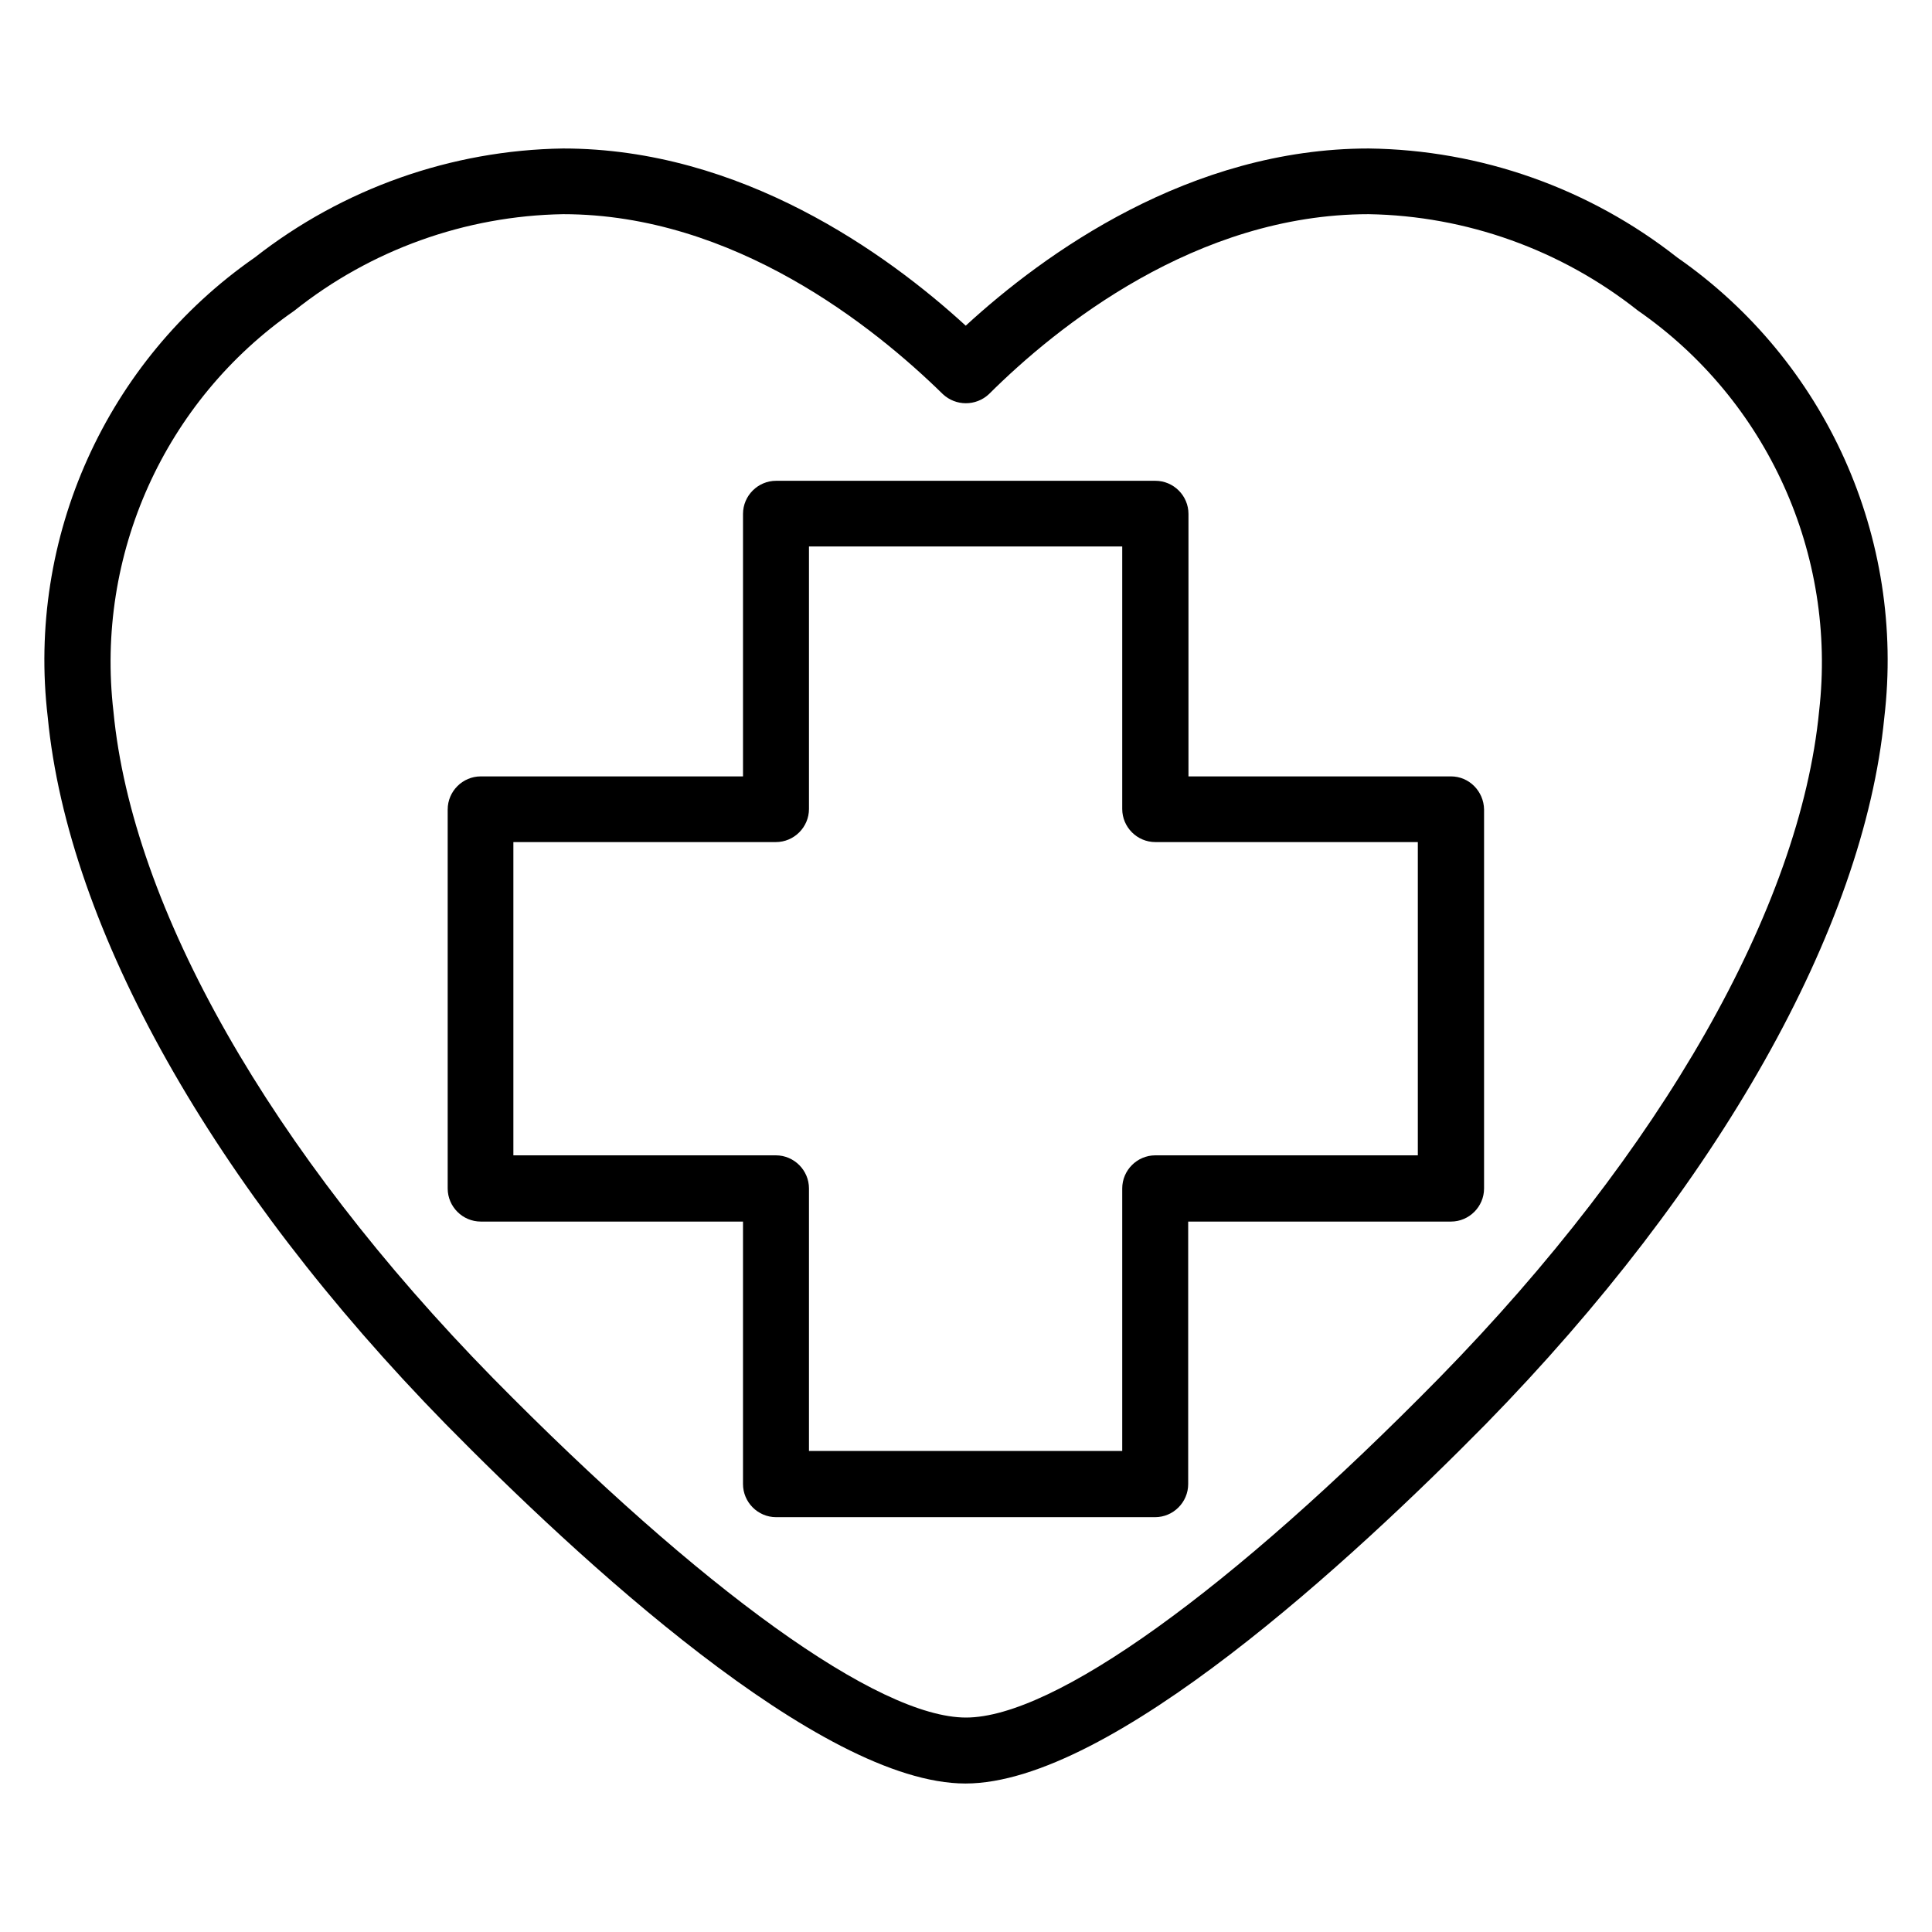
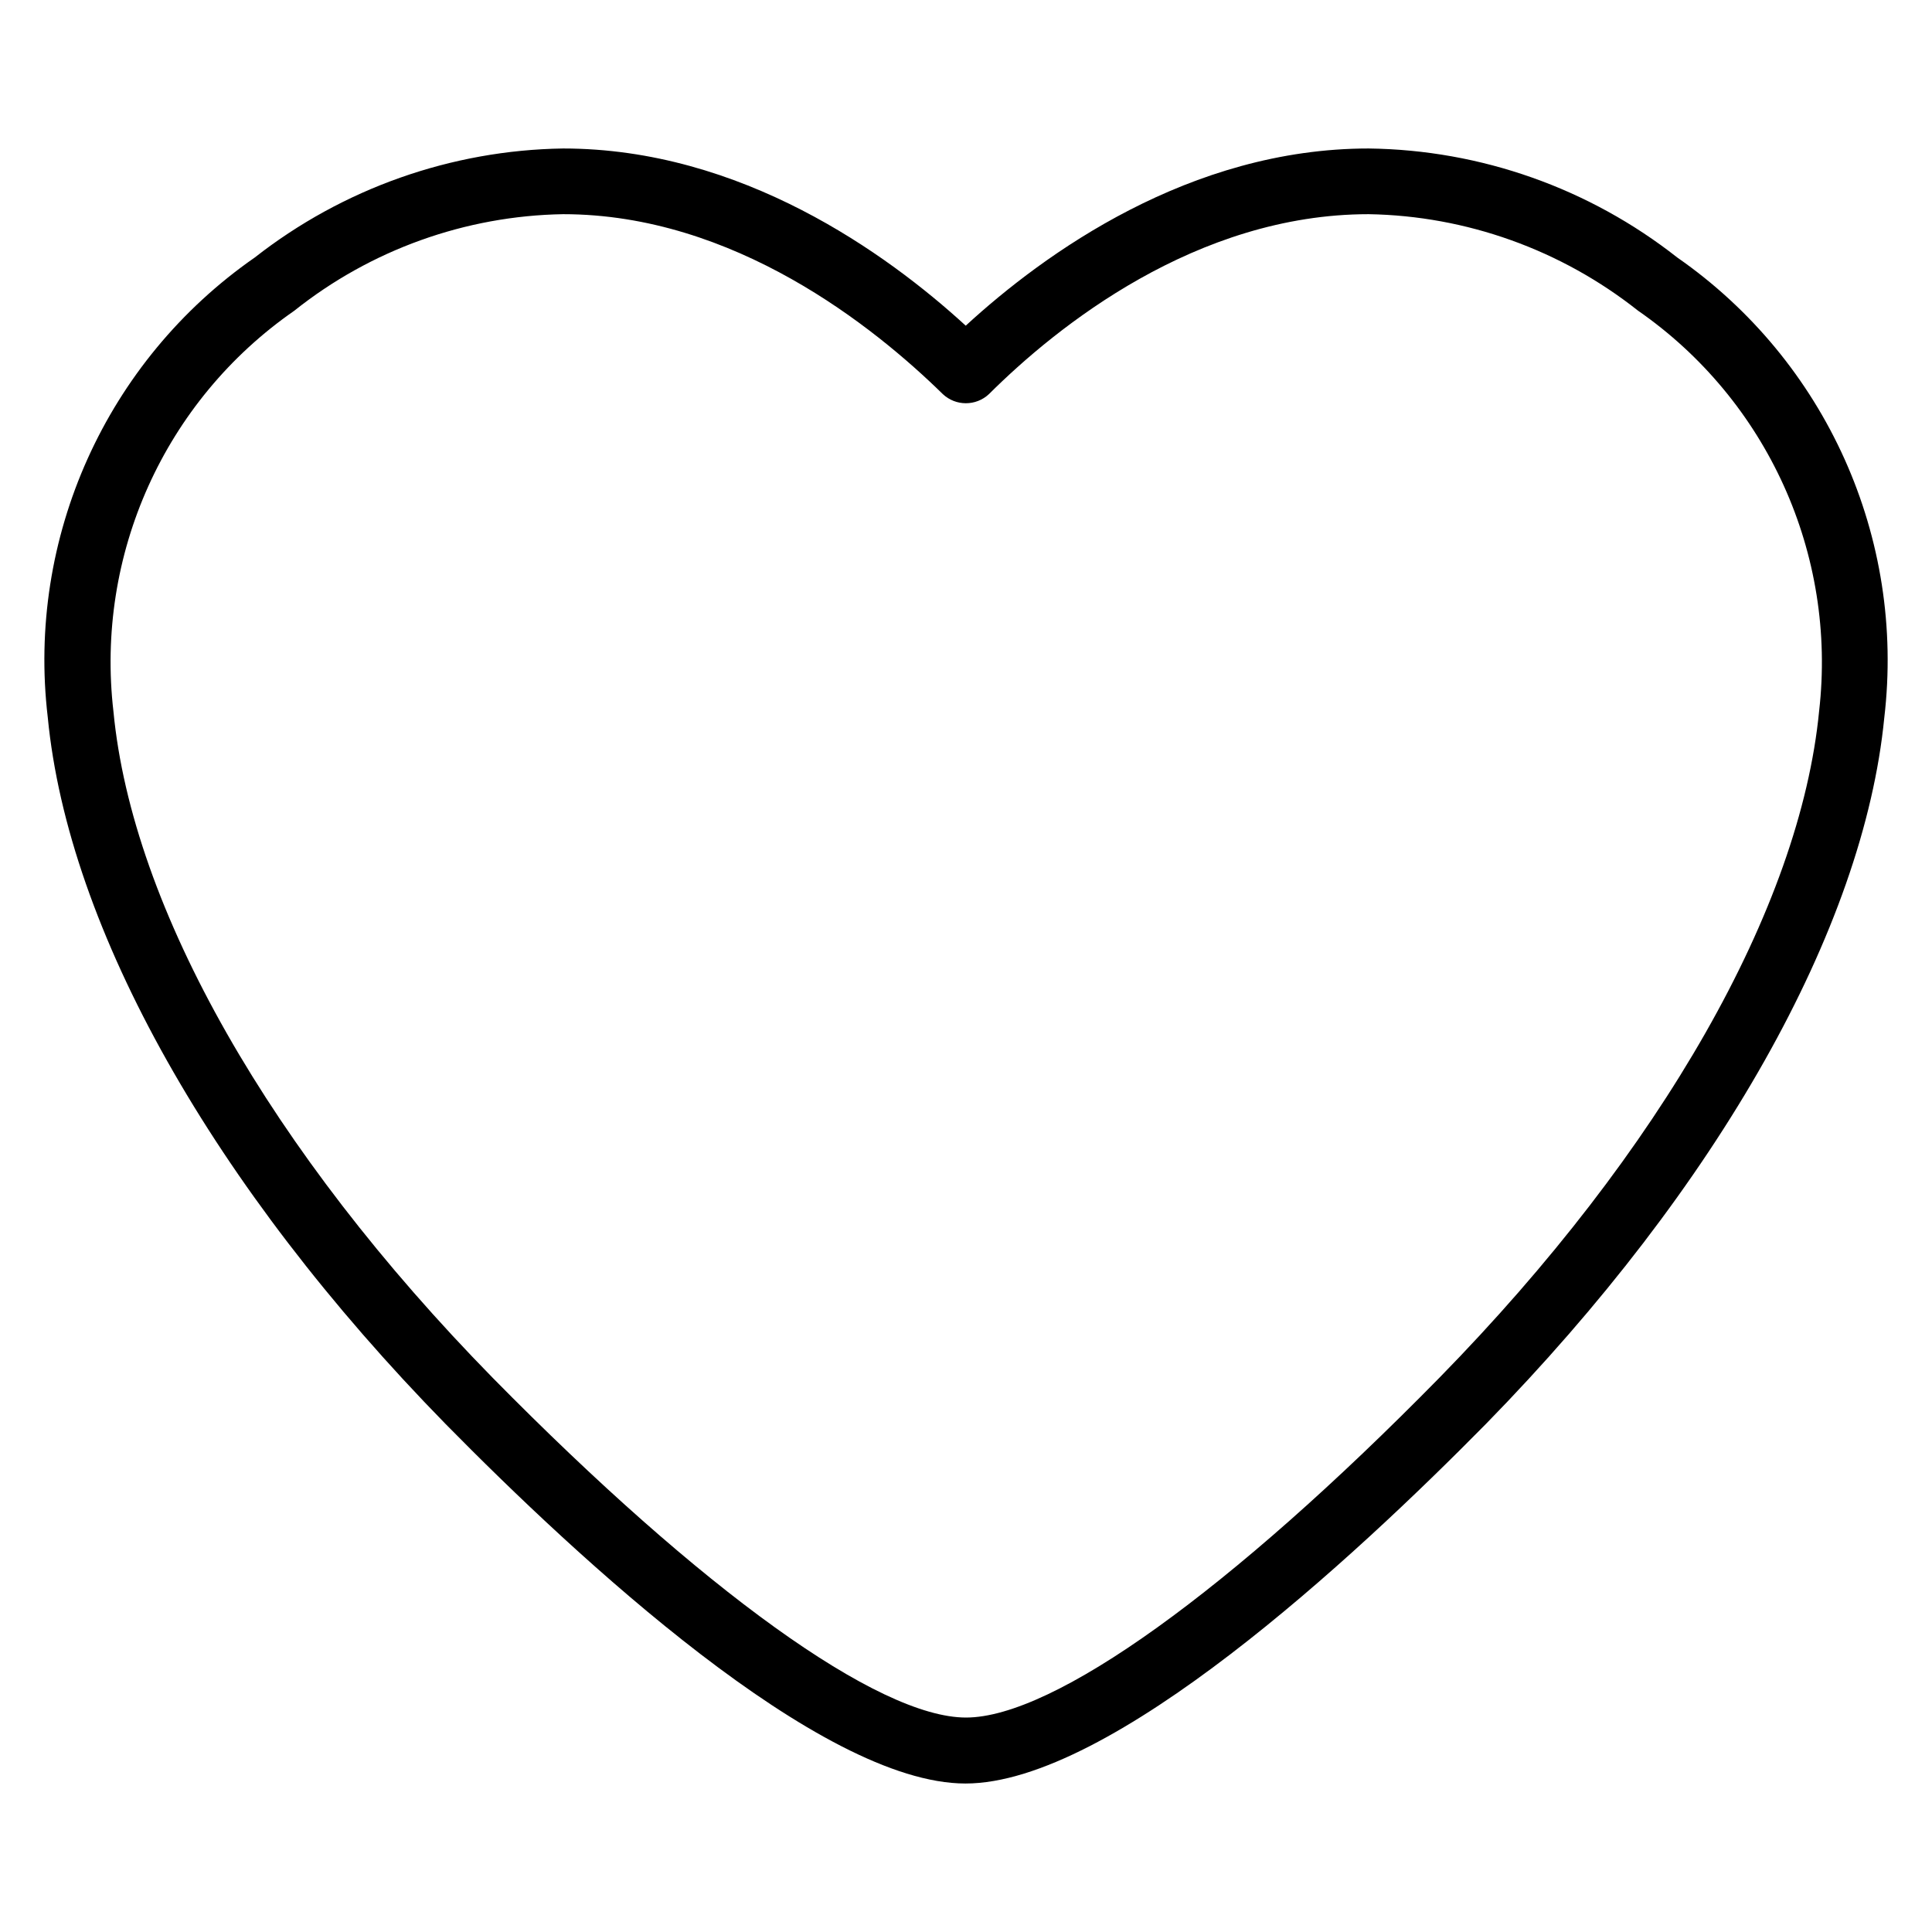
<svg xmlns="http://www.w3.org/2000/svg" version="1.1" id="Calque_1" x="0px" y="0px" viewBox="0 0 700 700" style="enable-background:new 0 0 700 700;" xml:space="preserve">
  <g id="SIMPLICI-icon-santé" transform="translate(0.205 0.2)">
    <path id="Tracé_93" class="" d="M607.5,93.1c-31.9-25.1-71.2-39-111.8-39.5c-64.8,0-117.5,38-146,64.2   c-28.6-26.2-81.4-64.2-145.9-64.2C163.3,54.2,124,68.1,92.1,93.1C38.3,130.5,9.4,194.6,17.1,259.7c7.4,76.7,59.9,170,144.2,256.1   C209.1,564.4,296.9,646,349.6,646s140.6-81.6,188.5-130.2c84.3-86.2,136.9-179.5,144.4-255.9C690.2,194.7,661.4,130.6,607.5,93.1   L607.5,93.1z M658.9,257.4c-6.9,71.2-57.1,159.4-137.6,241.6c-75.7,77.1-139.7,123.1-171.5,123.1s-95.7-46.1-171.4-123   C97.8,416.9,47.7,328.8,40.9,257.6c-6.6-56.8,18.5-112.6,65.5-145.2c27.7-22.1,62-34.4,97.4-35c62,0,112.8,40.9,137.6,65.2   c4.7,4.4,12,4.4,16.7,0c24.5-24.4,75.1-65.2,137.6-65.2c35.4,0.6,69.7,12.9,97.5,34.9C640.1,144.8,665.4,200.6,658.9,257.4   L658.9,257.4z" />
-     <path id="Tracé_94" class="" d="M525.5,281.1h-95.1V186c0-6.6-5.4-12-12-12H281c-6.6,0-12,5.4-12,12v95.1H174   c-6.6,0-12,5.4-12,12v137.3c0,6.6,5.4,12,12,12H269v95.1c0,6.6,5.4,12,12,12h137.3c6.6,0,12-5.4,12-12v-95.1h95.2   c6.6,0,12-5.4,12-12V293.1C537.4,286.5,532.1,281.1,525.5,281.1L525.5,281.1z M513.5,418.4h-95.1c-6.6,0-12,5.4-12,12v95.1H292.9   v-95.1c0-6.6-5.4-12-12-12h-95.1V304.9h95.1c6.6,0,12-5.4,12-12v-95.1h113.5v95.1c0,6.6,5.4,12,12,12h95.1L513.5,418.4L513.5,418.4   z" />
  </g>
</svg>